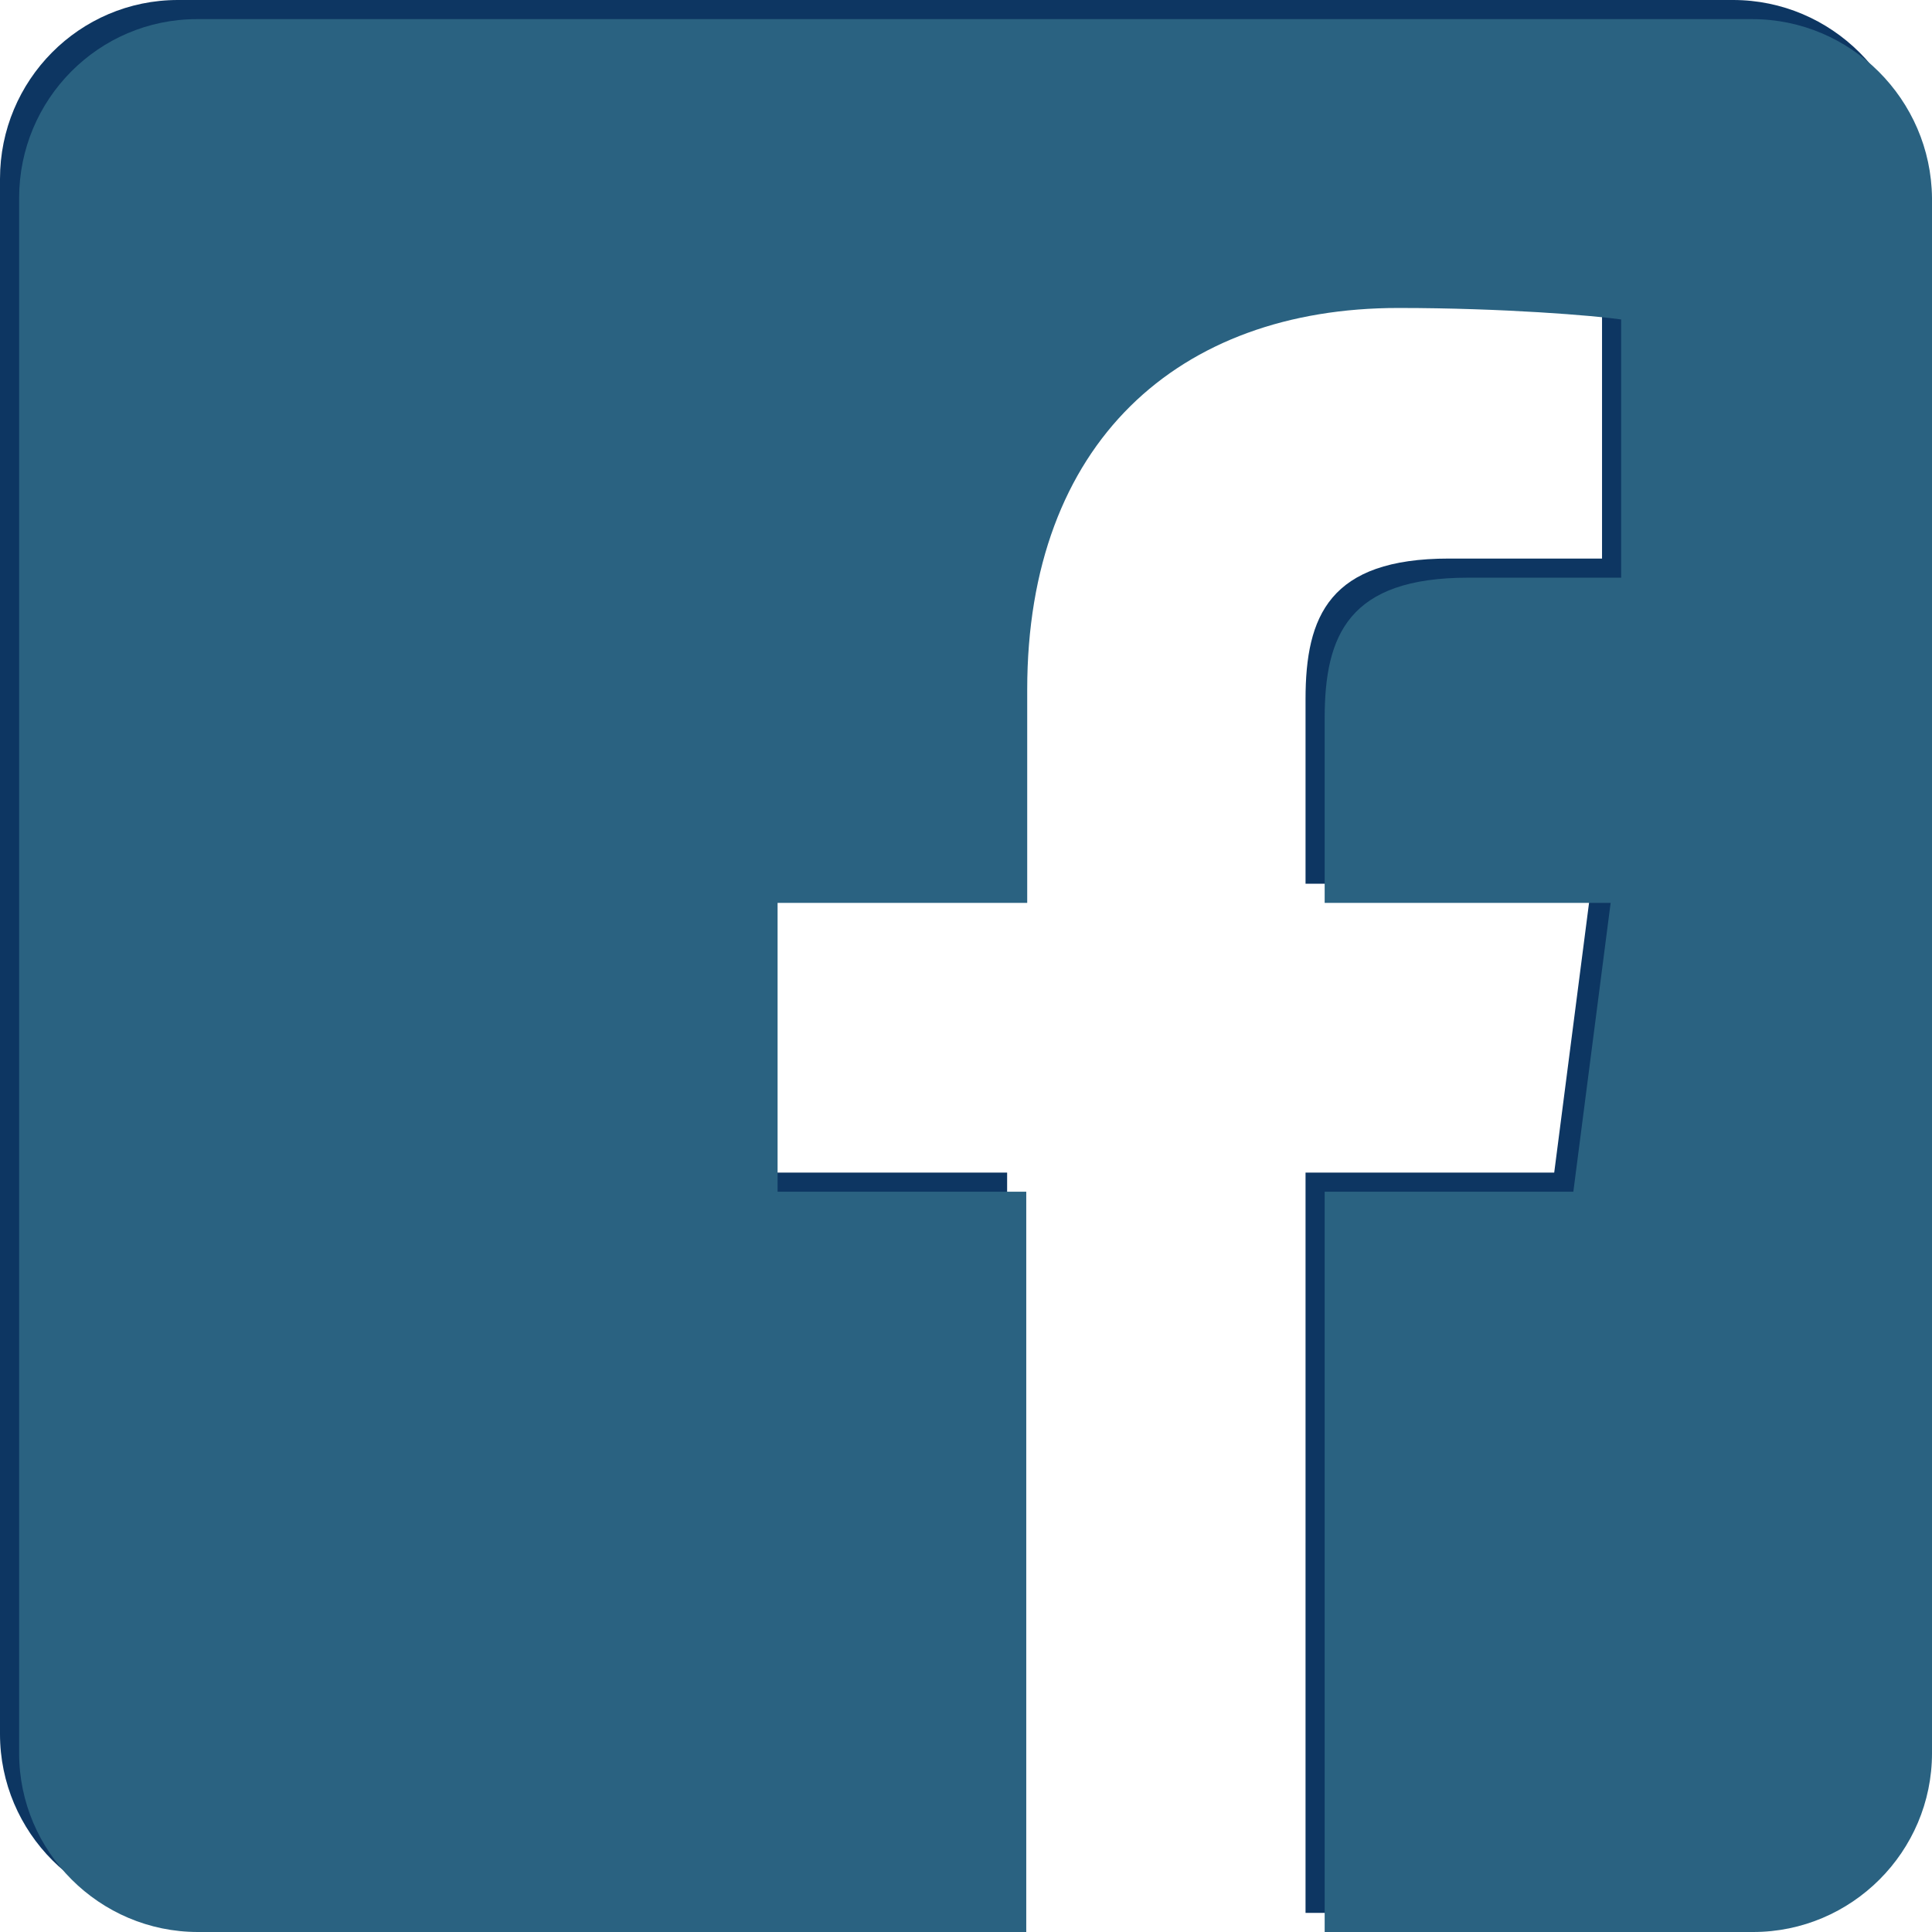
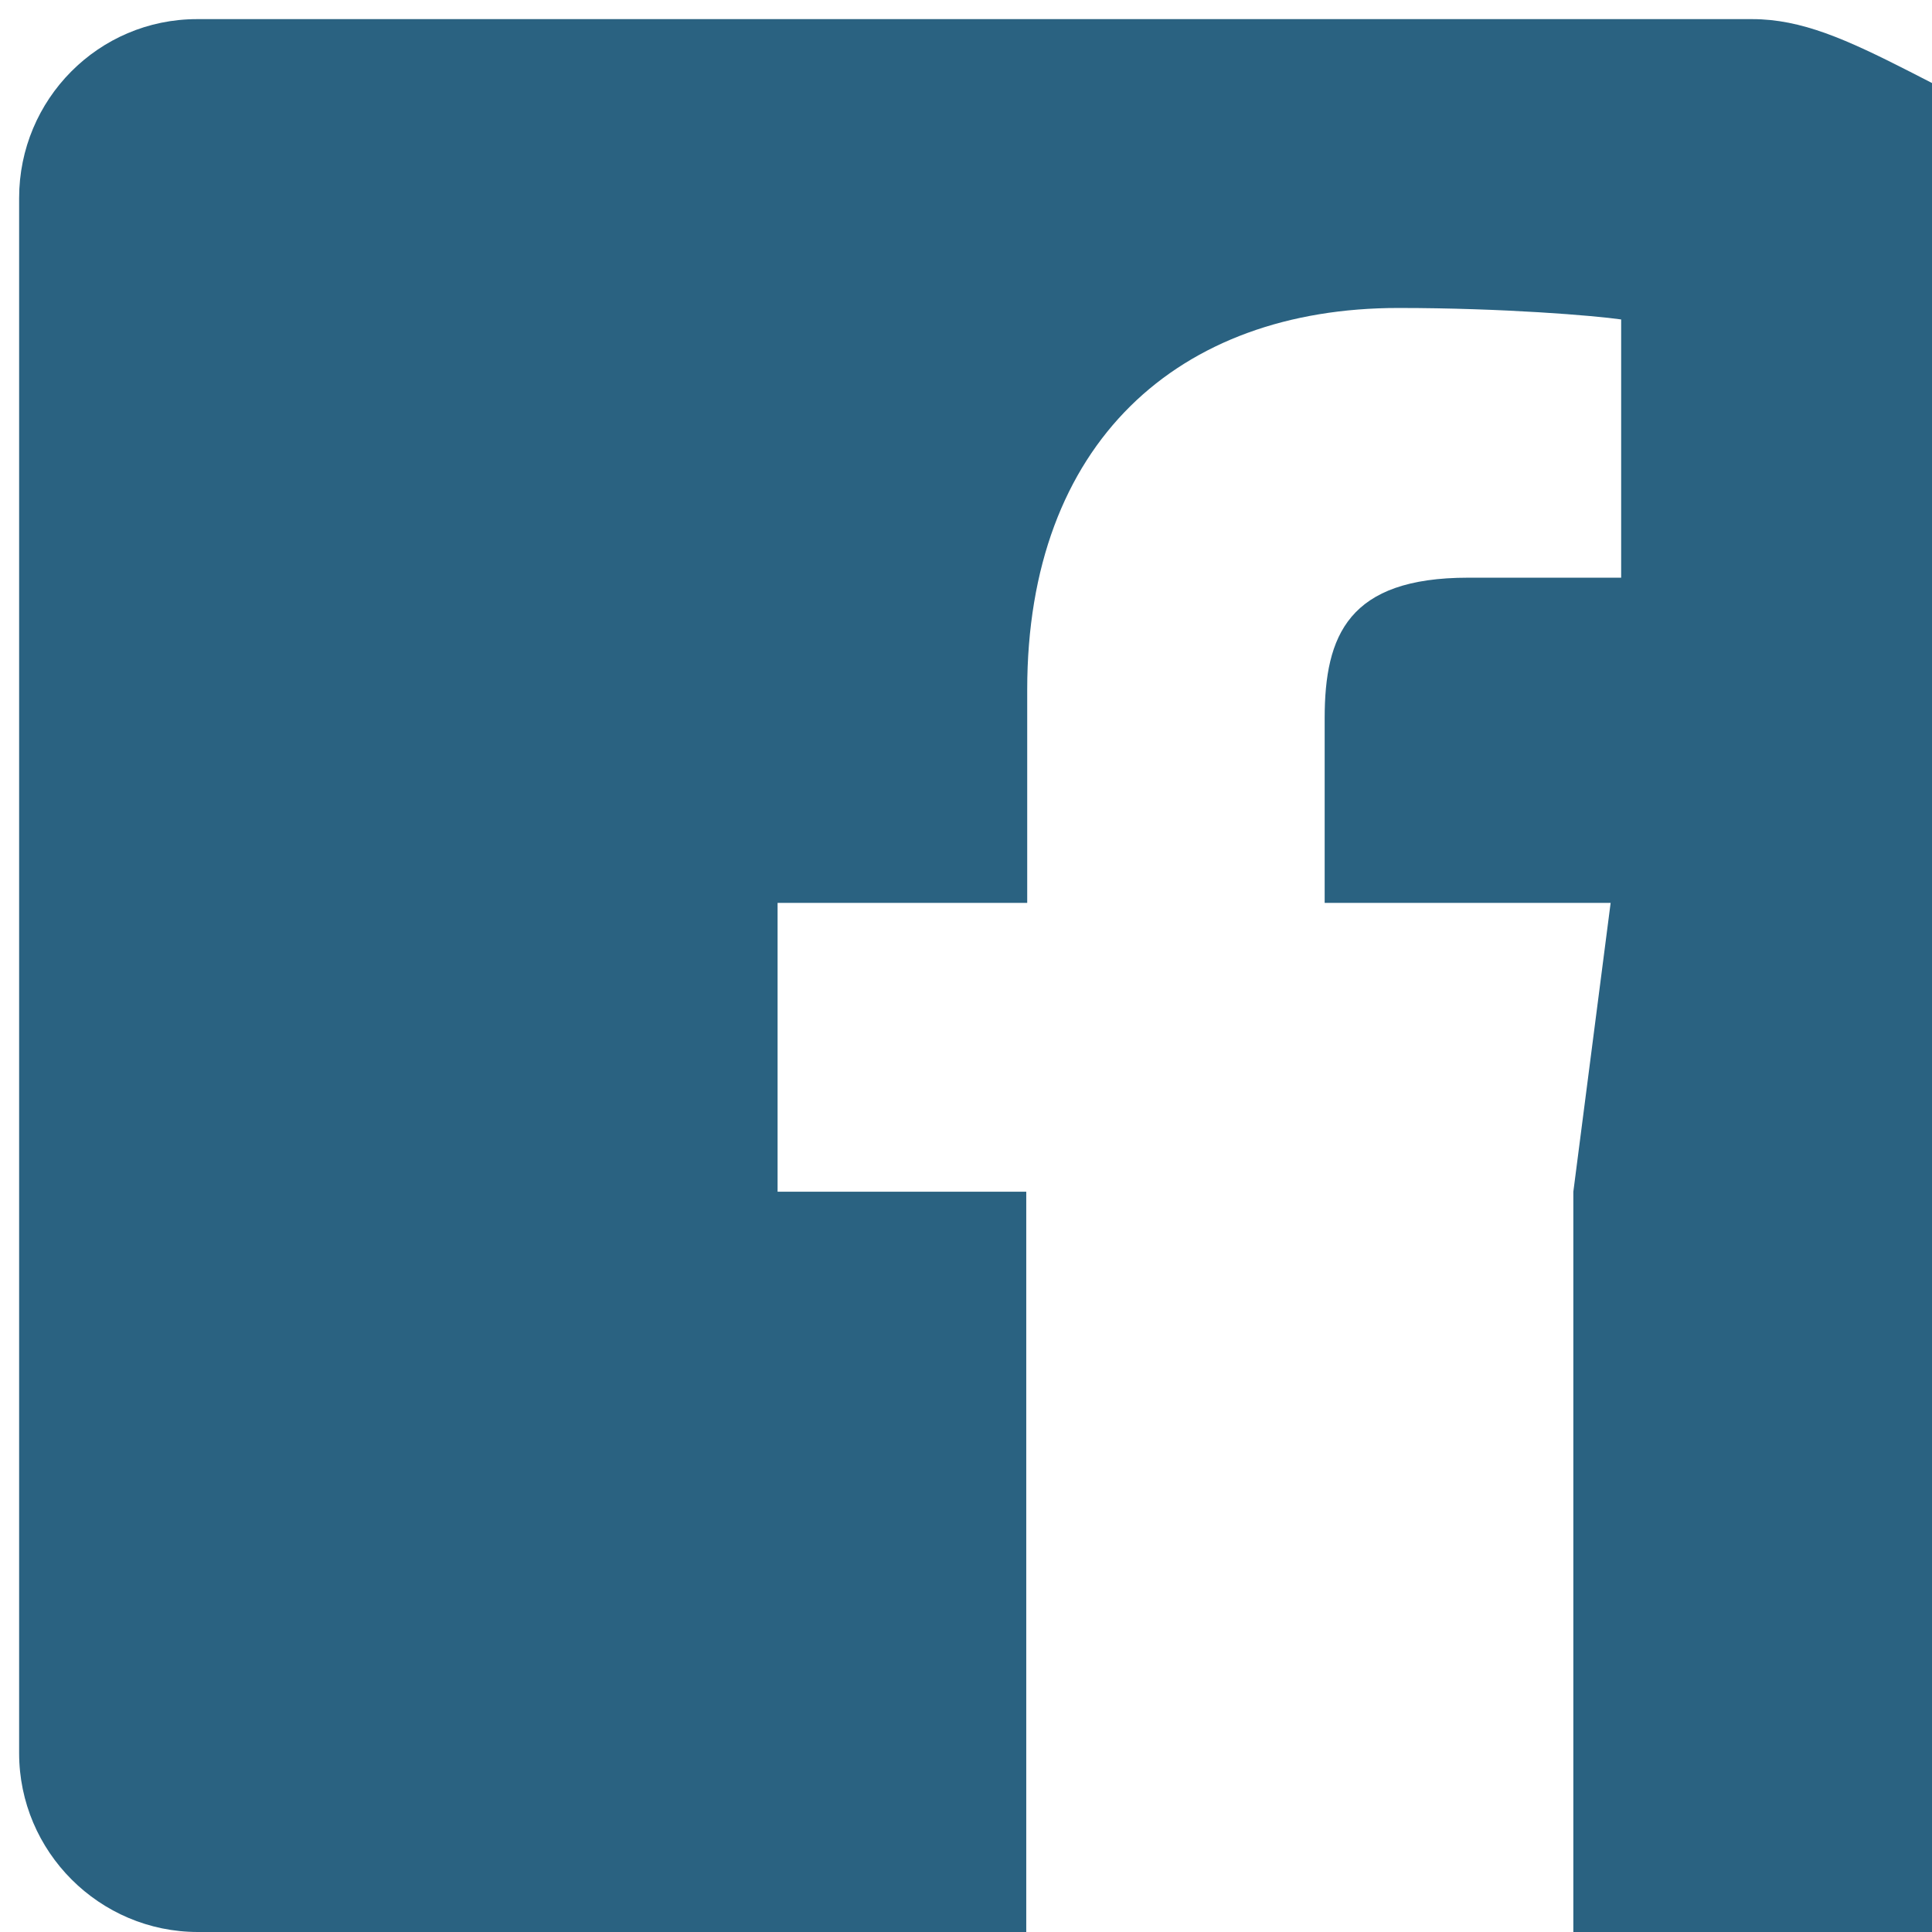
<svg xmlns="http://www.w3.org/2000/svg" version="1.1" id="Ebene_2" x="0px" y="0px" viewBox="0 0 202 202" style="enable-background:new 0 0 202 202;" xml:space="preserve">
  <style type="text/css">
	.st0{fill:#0D3662;}
	.st1{fill:#2A6281;}
</style>
-   <path class="st0" d="M181.2,0H18.6C8.3,0,0,8.4,0,18.7v162.6C0,191.6,8.4,200,18.7,200h86.6v-77.4h-26V92.4h26.1V70.1  c0-25.8,15.8-39.9,38.8-39.9c11,0,20.5,0.8,23.3,1.2v27h-16c-12.5,0-15,6-15,14.7v19.3h29.9l-3.9,30.2h-26V200h44.8  c10.3,0,18.7-8.4,18.7-18.7V18.7C199.9,8.4,191.5,0,181.2,0z" />
-   <path class="st1" d="M183.2,2H20.6C10.3,2,2,10.4,2,20.7v162.6c0,10.3,8.4,18.7,18.7,18.7h86.6v-77.4h-26V94.4h26.1V72.1  c0-25.8,15.8-39.9,38.8-39.9c11,0,20.5,0.8,23.3,1.2v27h-16c-12.5,0-15,6-15,14.7v19.3h29.9l-3.9,30.2h-26V202h44.8  c10.3,0,18.7-8.4,18.7-18.7V20.7C201.9,10.4,193.5,2,183.2,2z" />
+   <path class="st1" d="M183.2,2H20.6C10.3,2,2,10.4,2,20.7v162.6c0,10.3,8.4,18.7,18.7,18.7h86.6v-77.4h-26V94.4h26.1V72.1  c0-25.8,15.8-39.9,38.8-39.9c11,0,20.5,0.8,23.3,1.2v27h-16c-12.5,0-15,6-15,14.7v19.3h29.9l-3.9,30.2V202h44.8  c10.3,0,18.7-8.4,18.7-18.7V20.7C201.9,10.4,193.5,2,183.2,2z" />
</svg>